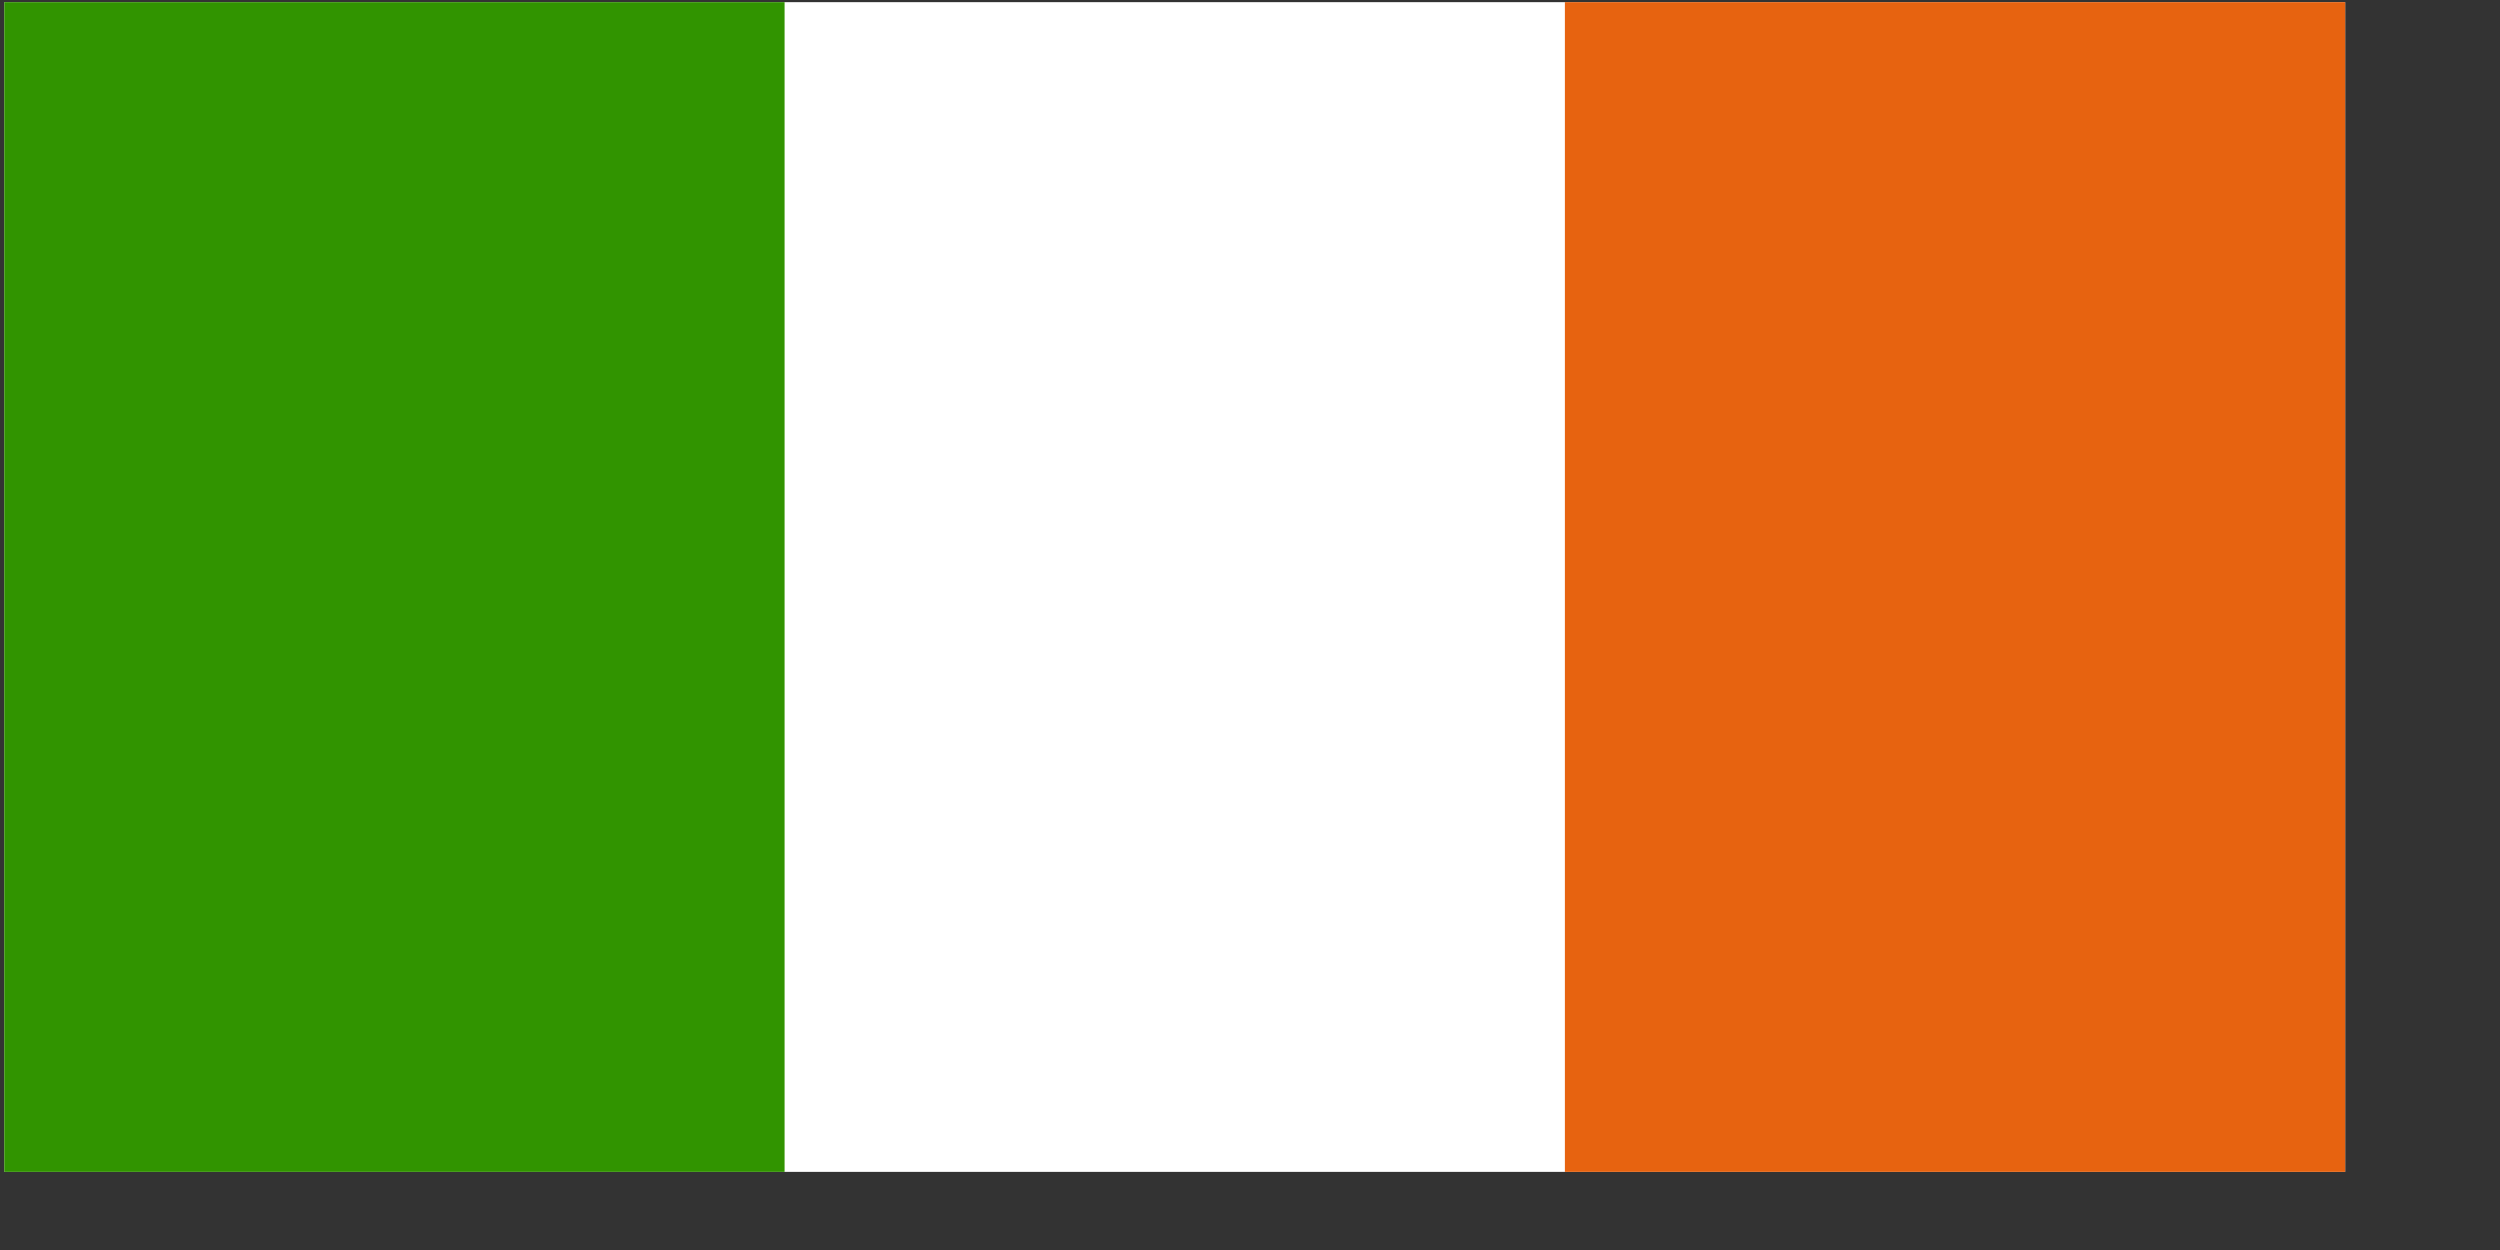
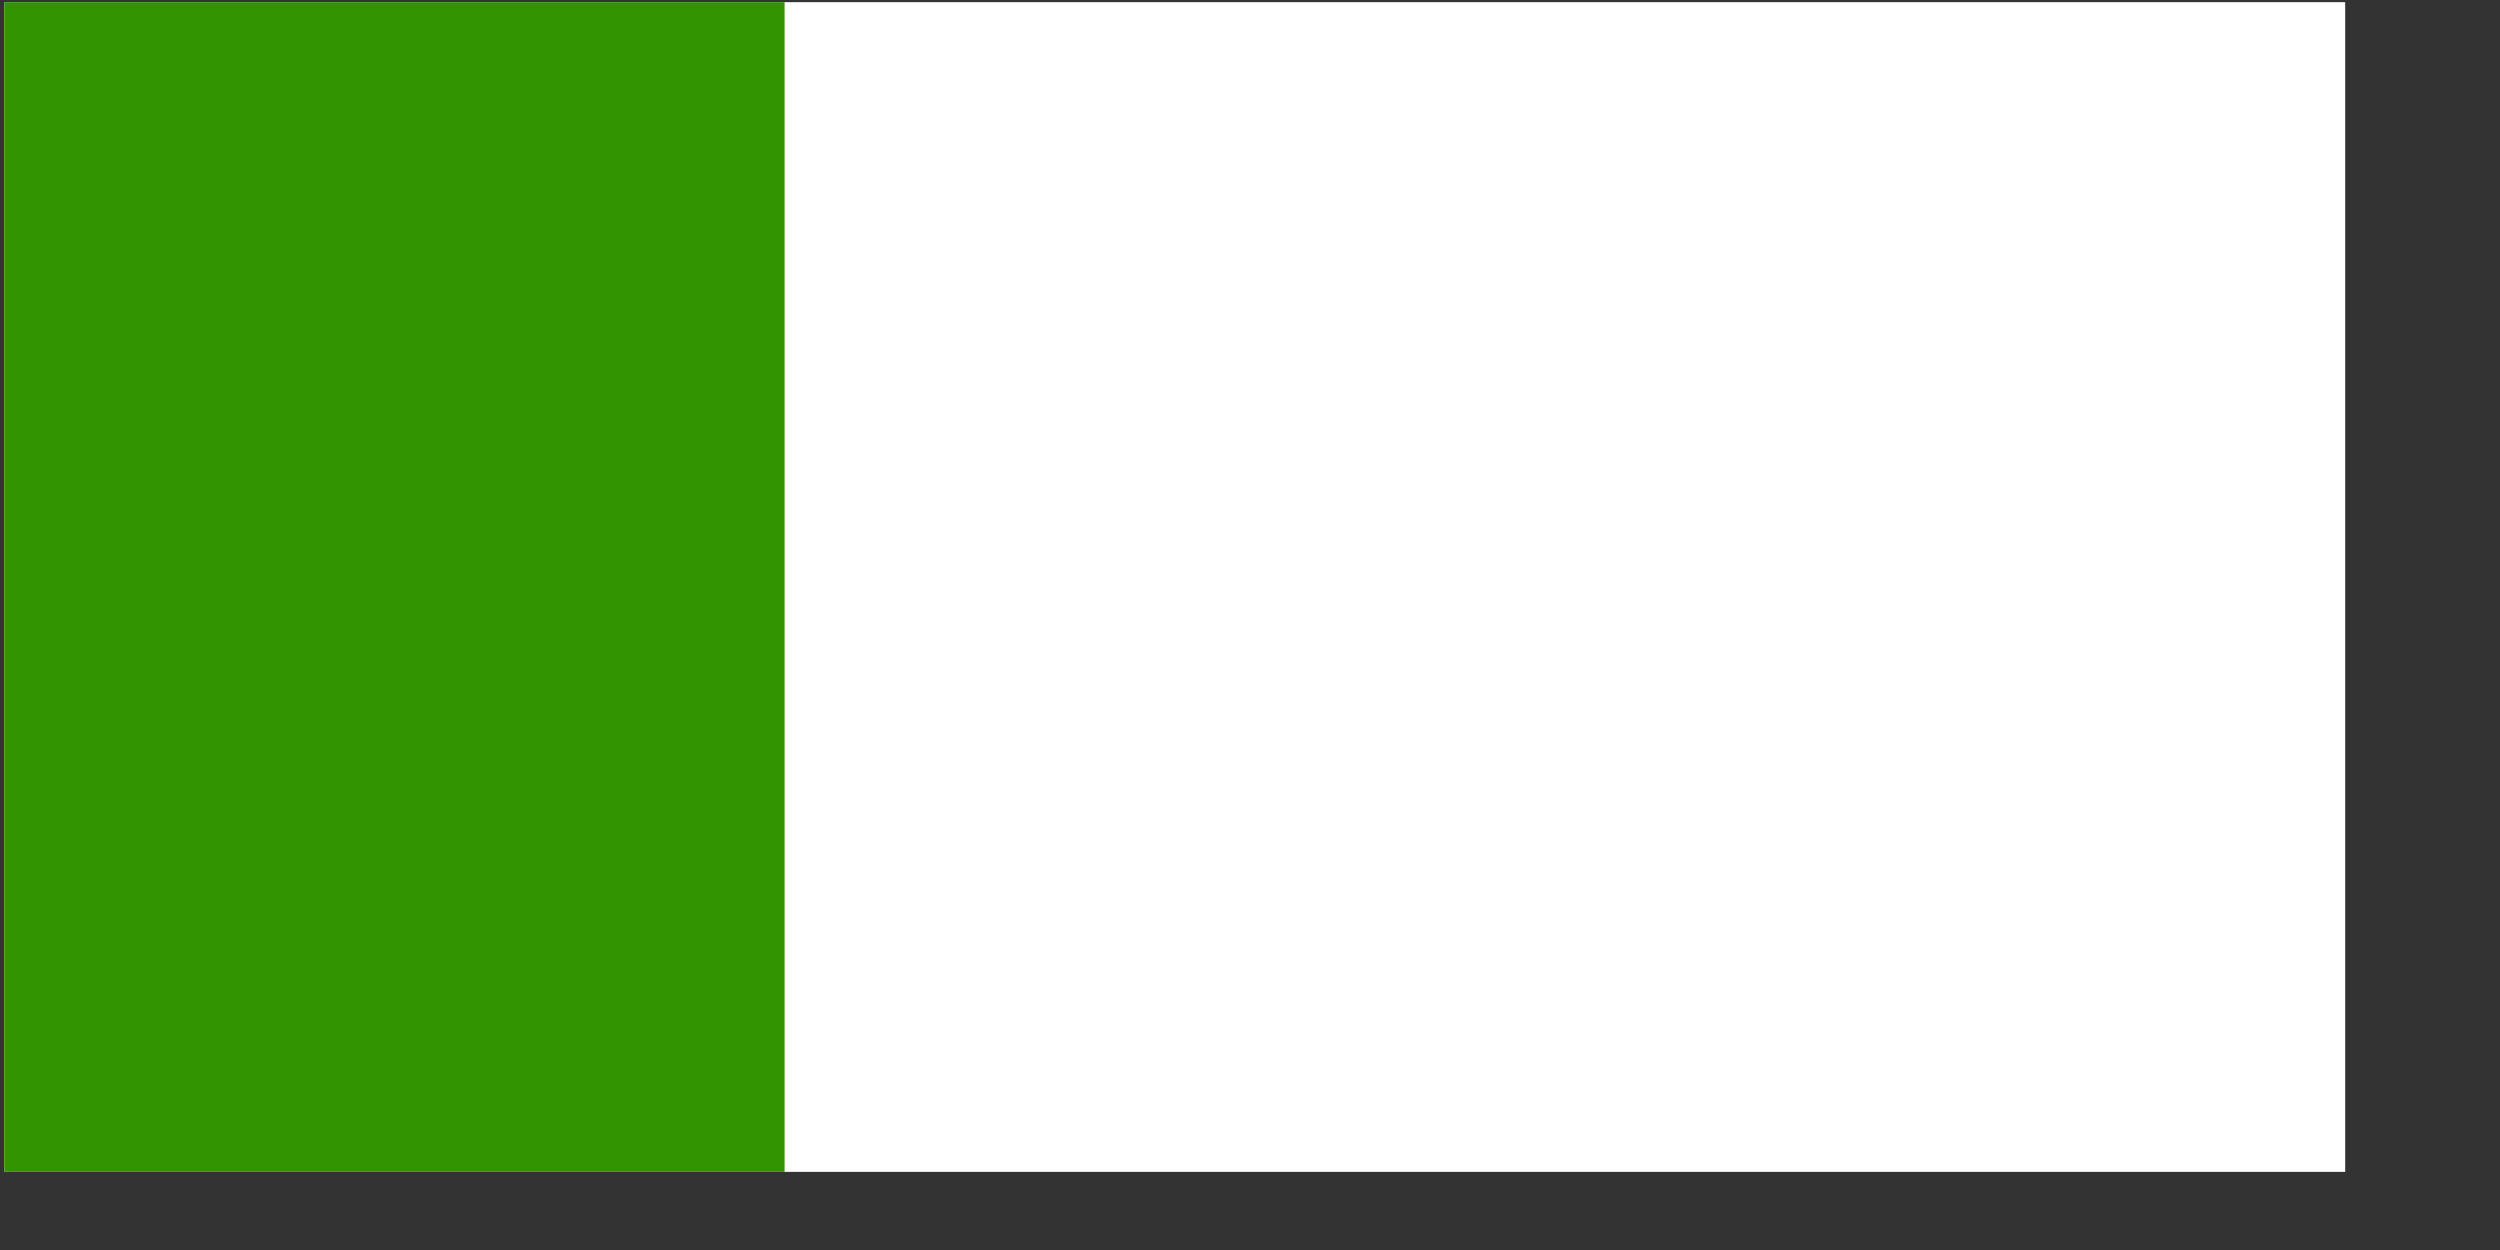
<svg xmlns="http://www.w3.org/2000/svg" xmlns:ns1="http://www.inkscape.org/namespaces/inkscape" xmlns:ns2="http://sodipodi.sourceforge.net/DTD/sodipodi-0.dtd" height="140mm" id="svg378" ns1:version="0.39" ns2:docbase="/home/cschalle/clipart/openclipart-0.10/signs_and_symbols/flags/europe" ns2:docname="ireland.svg" ns2:version="0.32" version="1" width="280mm" x="0" y="0">
  <rect width="100%" height="100%" fill="#333333" stroke="none" />
  <ns2:namedview id="base" ns1:cx="493.72098" ns1:cy="198.42520" ns1:window-height="664" ns1:window-width="792" ns1:window-x="0" ns1:window-y="34" ns1:zoom="0.69043651" showgrid="true" />
  <defs id="defs380" />
  <rect height="495.148" id="rect171" style="font-size:12;fill:#ffffff;fill-rule:evenodd;stroke-width:1pt;" width="990.924" x="1.81" y="0.915" />
  <rect height="495.148" id="rect403" style="font-size:12;fill:#319400;fill-opacity:1;fill-rule:evenodd;stroke-width:1pt;" width="330.309" x="1.81" y="0.915" />
-   <rect height="495.148" id="rect135" style="font-size:12;fill:#e76310;fill-opacity:1;fill-rule:evenodd;stroke-width:1pt;" width="330.309" x="662.427" y="0.915" />
</svg>